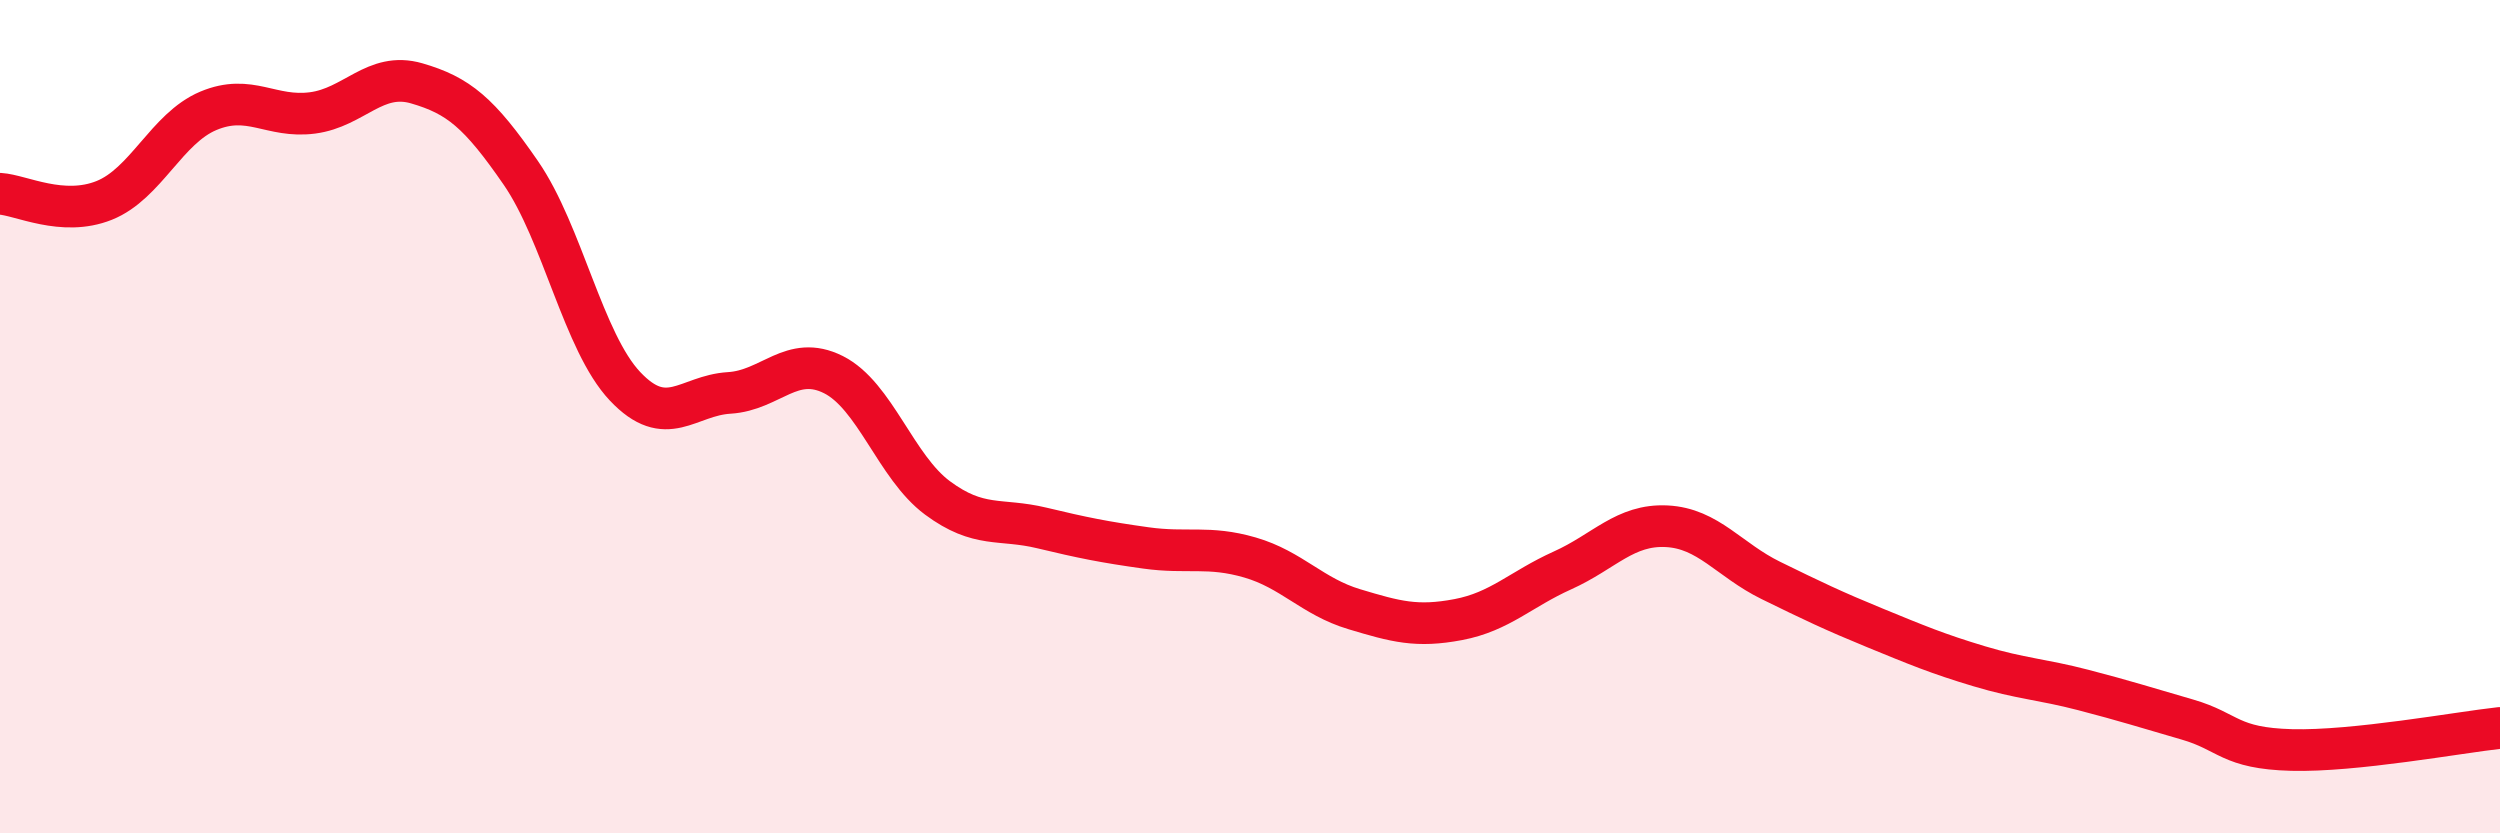
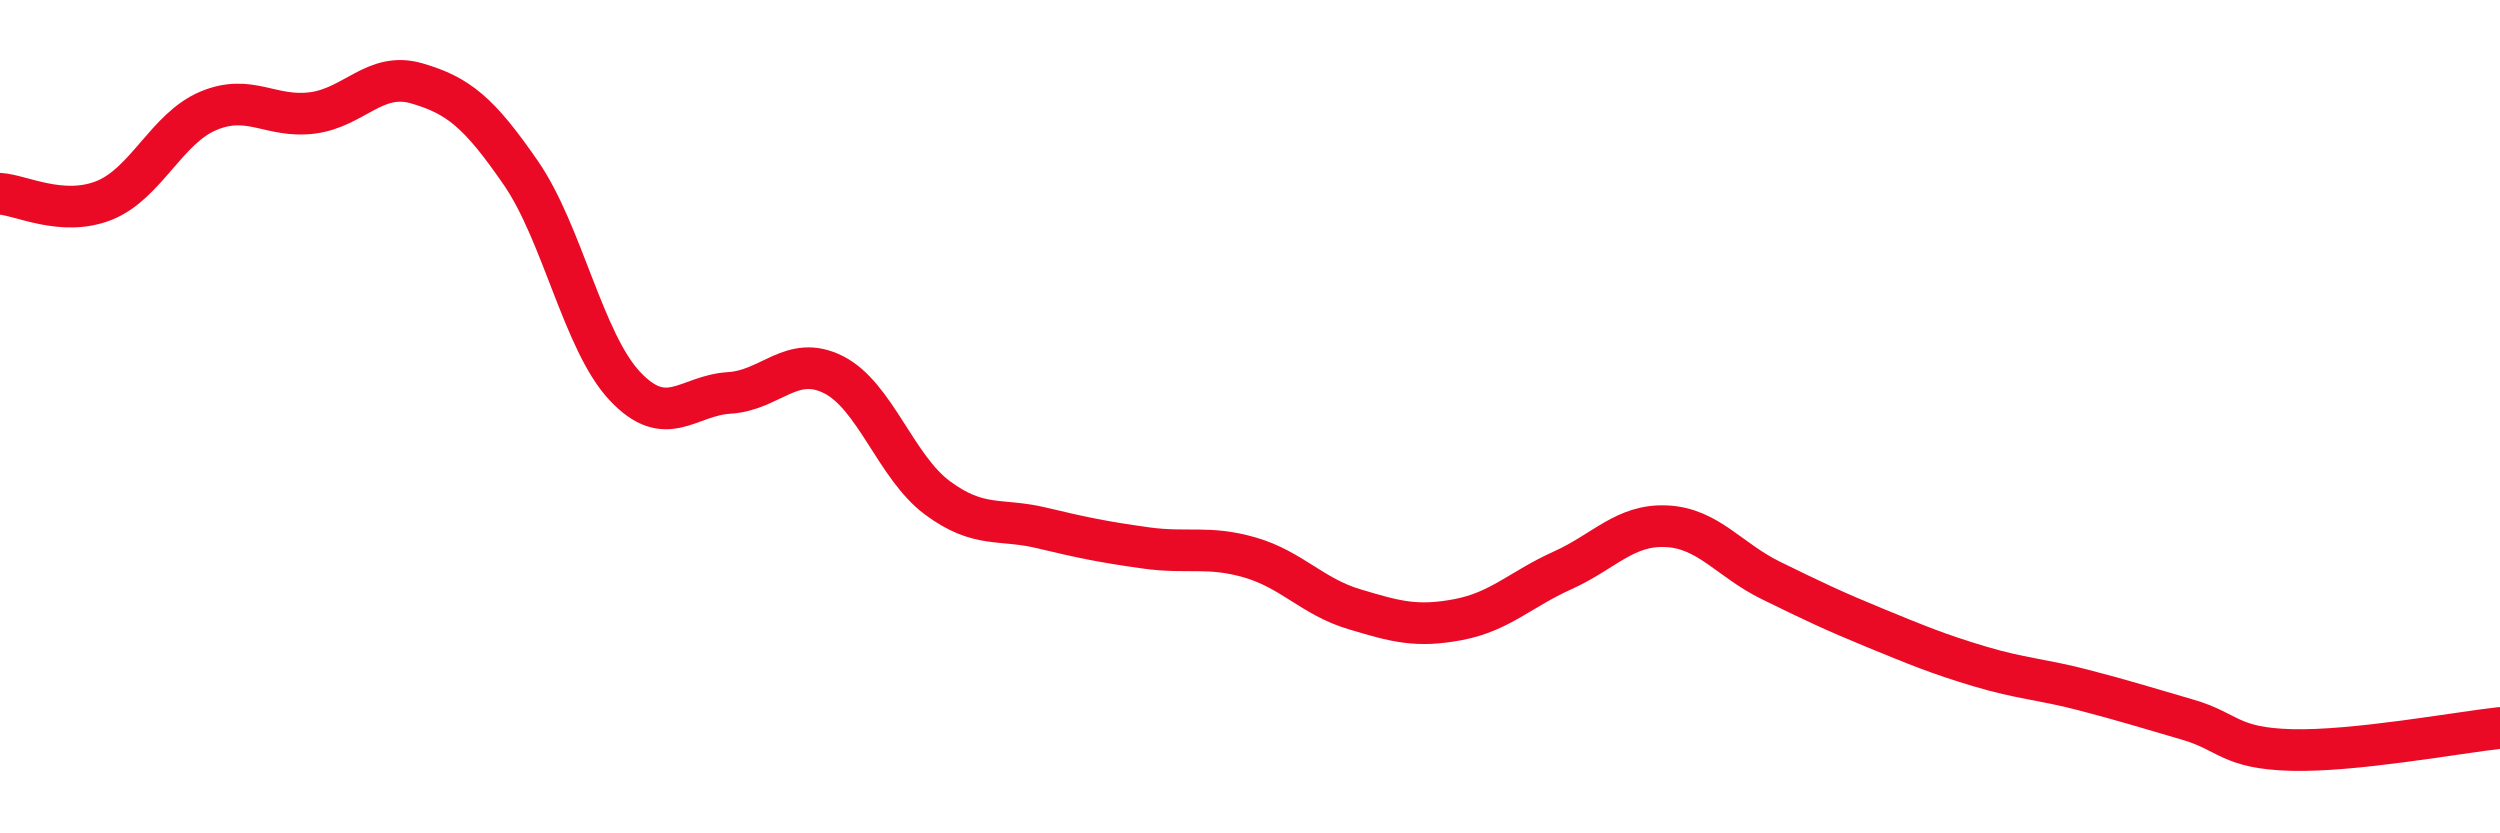
<svg xmlns="http://www.w3.org/2000/svg" width="60" height="20" viewBox="0 0 60 20">
-   <path d="M 0,4.65 C 0.5,4.68 1.5,5.21 2.5,4.81 C 3.5,4.41 4,3.08 5,2.66 C 6,2.24 6.5,2.84 7.5,2.71 C 8.5,2.58 9,1.71 10,2 C 11,2.29 11.5,2.7 12.5,4.15 C 13.5,5.6 14,8.21 15,9.27 C 16,10.33 16.5,9.49 17.5,9.43 C 18.5,9.37 19,8.49 20,8.99 C 21,9.49 21.5,11.21 22.5,11.95 C 23.5,12.69 24,12.43 25,12.67 C 26,12.91 26.5,13.01 27.5,13.15 C 28.5,13.29 29,13.09 30,13.38 C 31,13.67 31.5,14.32 32.5,14.62 C 33.5,14.92 34,15.06 35,14.87 C 36,14.68 36.5,14.14 37.5,13.69 C 38.5,13.24 39,12.58 40,12.63 C 41,12.68 41.5,13.44 42.5,13.93 C 43.5,14.42 44,14.66 45,15.07 C 46,15.48 46.5,15.69 47.5,15.99 C 48.5,16.29 49,16.3 50,16.56 C 51,16.82 51.5,16.98 52.5,17.27 C 53.5,17.56 53.5,17.96 55,18 C 56.5,18.04 59,17.58 60,17.47L60 20L0 20Z" fill="#EB0A25" opacity="0.1" stroke-linecap="round" stroke-linejoin="round" />
  <path d="M 0,4.65 C 0.5,4.68 1.5,5.21 2.5,4.81 C 3.5,4.41 4,3.08 5,2.66 C 6,2.24 6.5,2.84 7.5,2.71 C 8.5,2.58 9,1.71 10,2 C 11,2.29 11.5,2.7 12.5,4.15 C 13.5,5.6 14,8.21 15,9.27 C 16,10.33 16.5,9.49 17.5,9.43 C 18.5,9.37 19,8.49 20,8.99 C 21,9.49 21.5,11.21 22.5,11.95 C 23.5,12.69 24,12.43 25,12.67 C 26,12.91 26.5,13.01 27.5,13.15 C 28.5,13.29 29,13.09 30,13.38 C 31,13.67 31.5,14.32 32.5,14.62 C 33.5,14.92 34,15.06 35,14.87 C 36,14.68 36.5,14.14 37.5,13.69 C 38.5,13.24 39,12.58 40,12.63 C 41,12.68 41.5,13.44 42.5,13.93 C 43.5,14.42 44,14.66 45,15.07 C 46,15.48 46.5,15.69 47.5,15.99 C 48.5,16.29 49,16.3 50,16.56 C 51,16.82 51.5,16.98 52.5,17.27 C 53.5,17.56 53.5,17.96 55,18 C 56.5,18.04 59,17.58 60,17.47" stroke="#EB0A25" stroke-width="1" fill="none" stroke-linecap="round" stroke-linejoin="round" />
</svg>